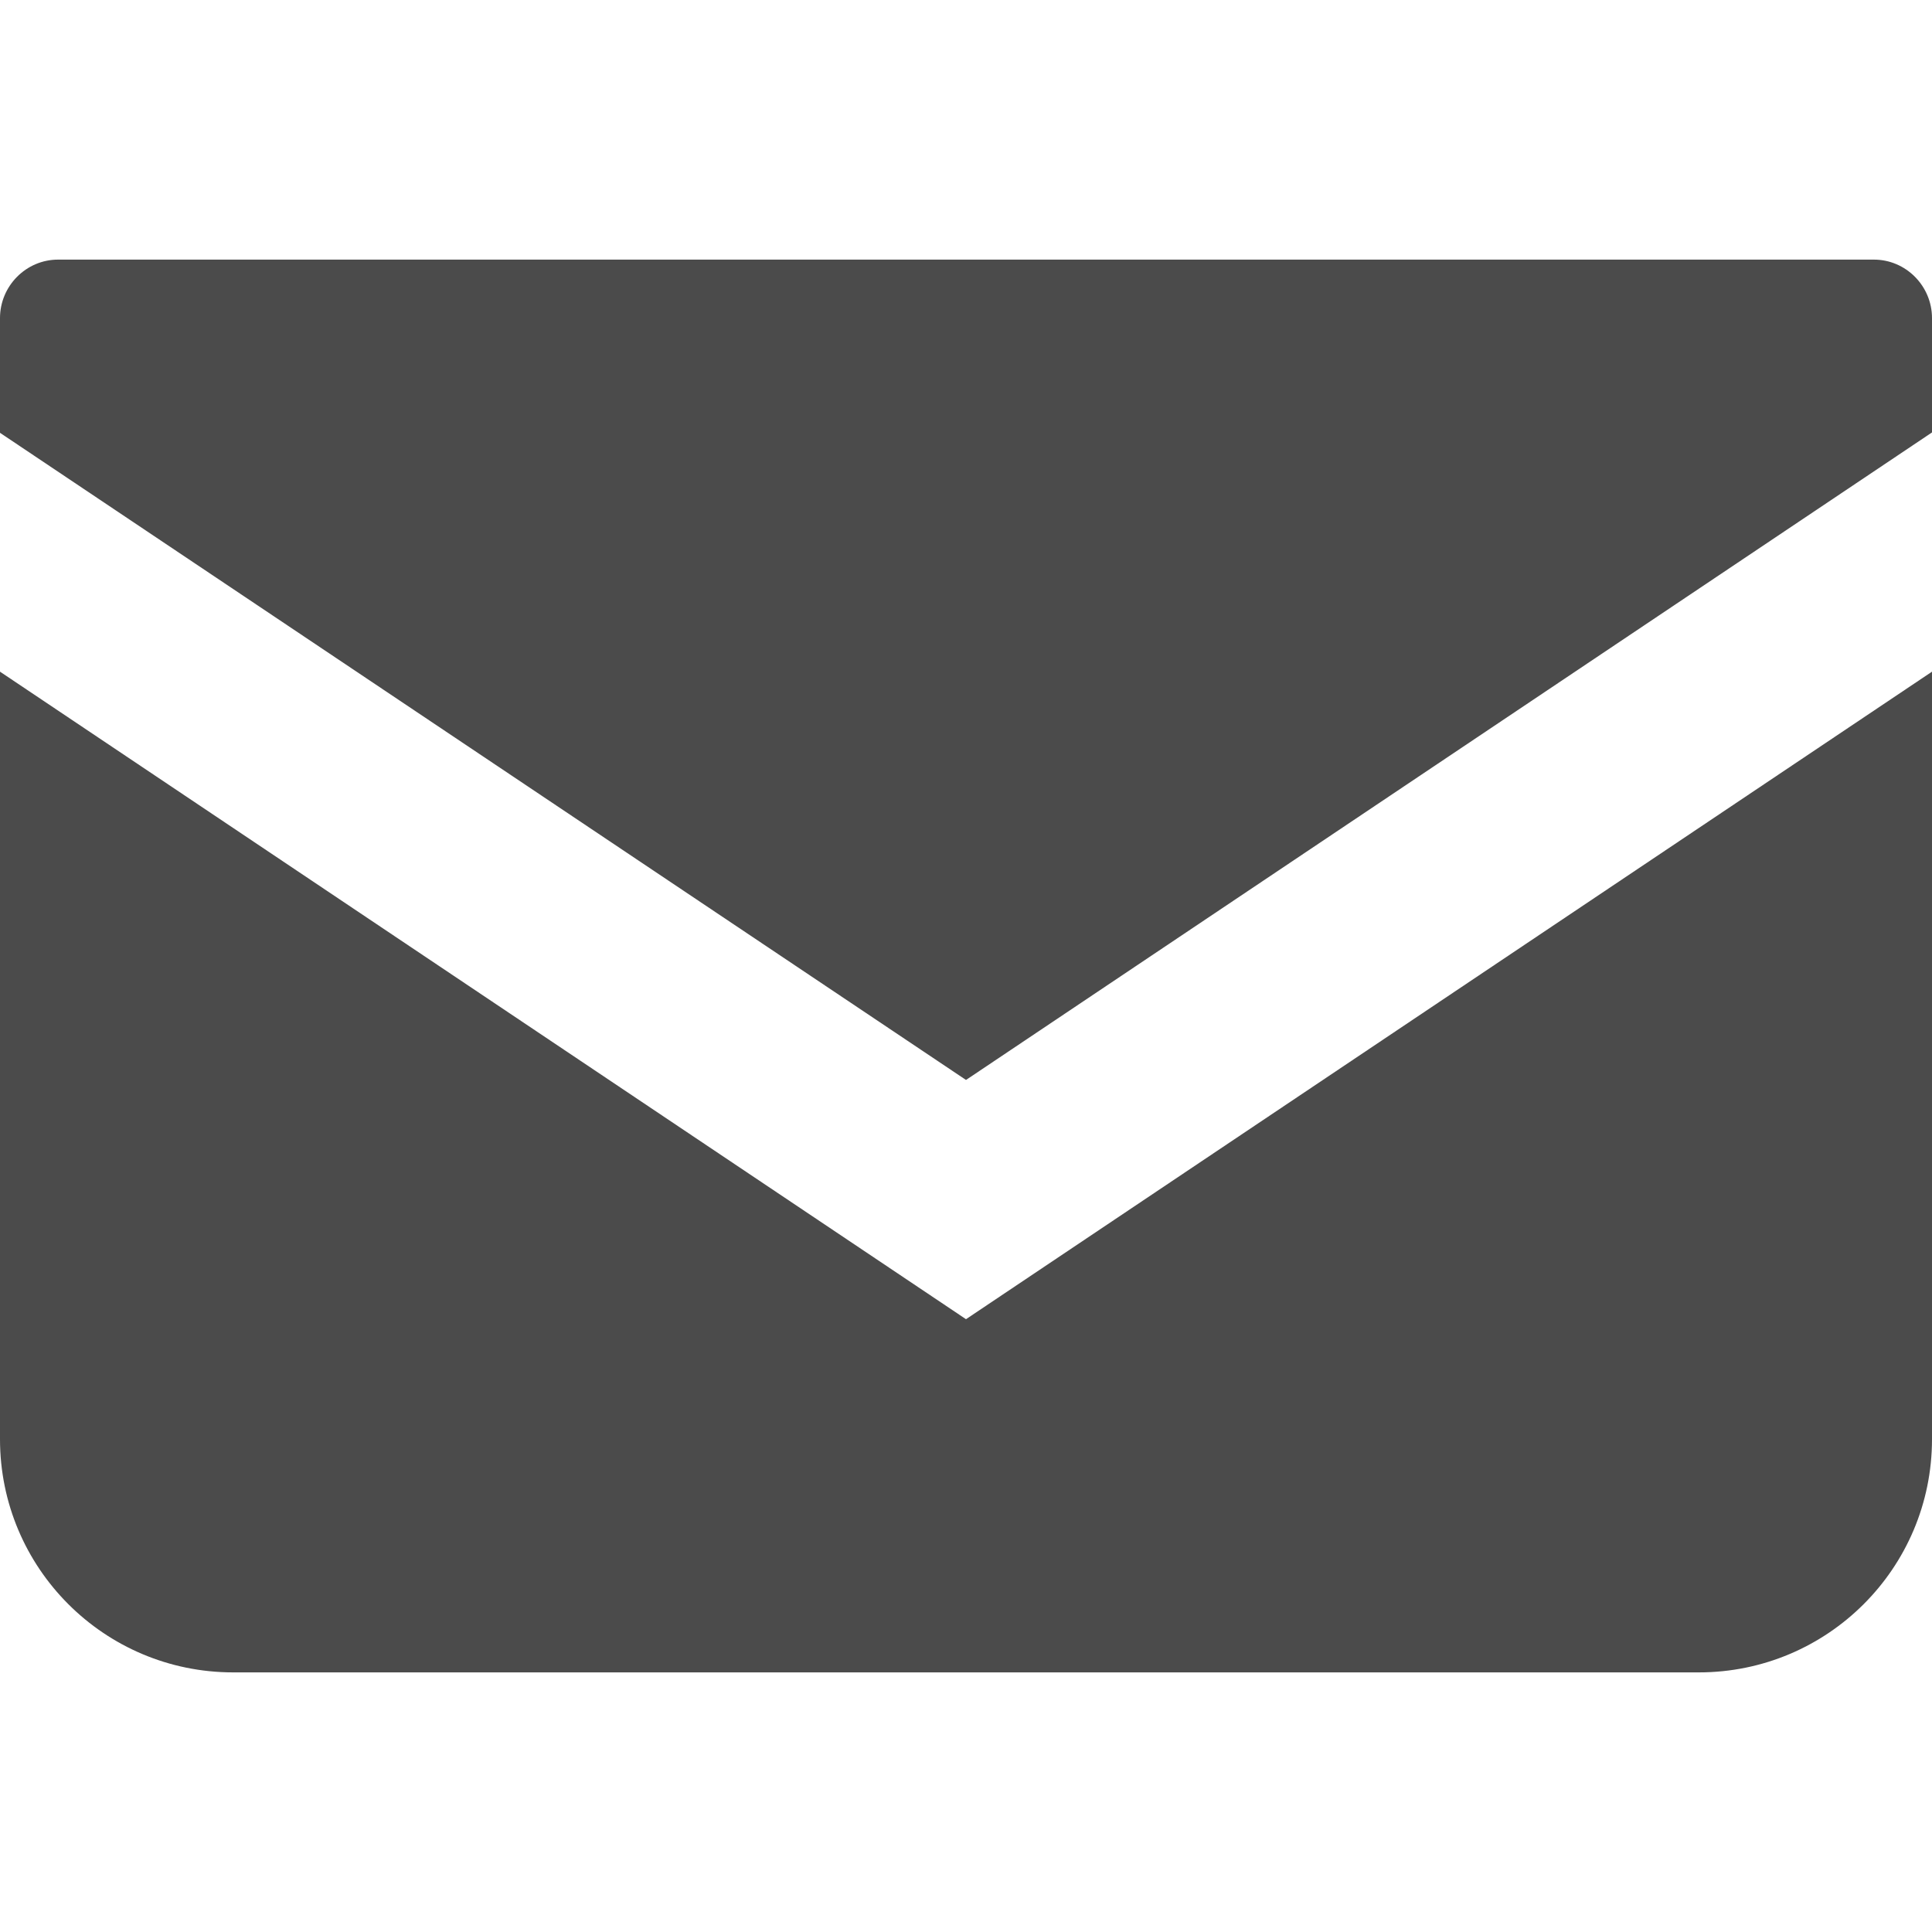
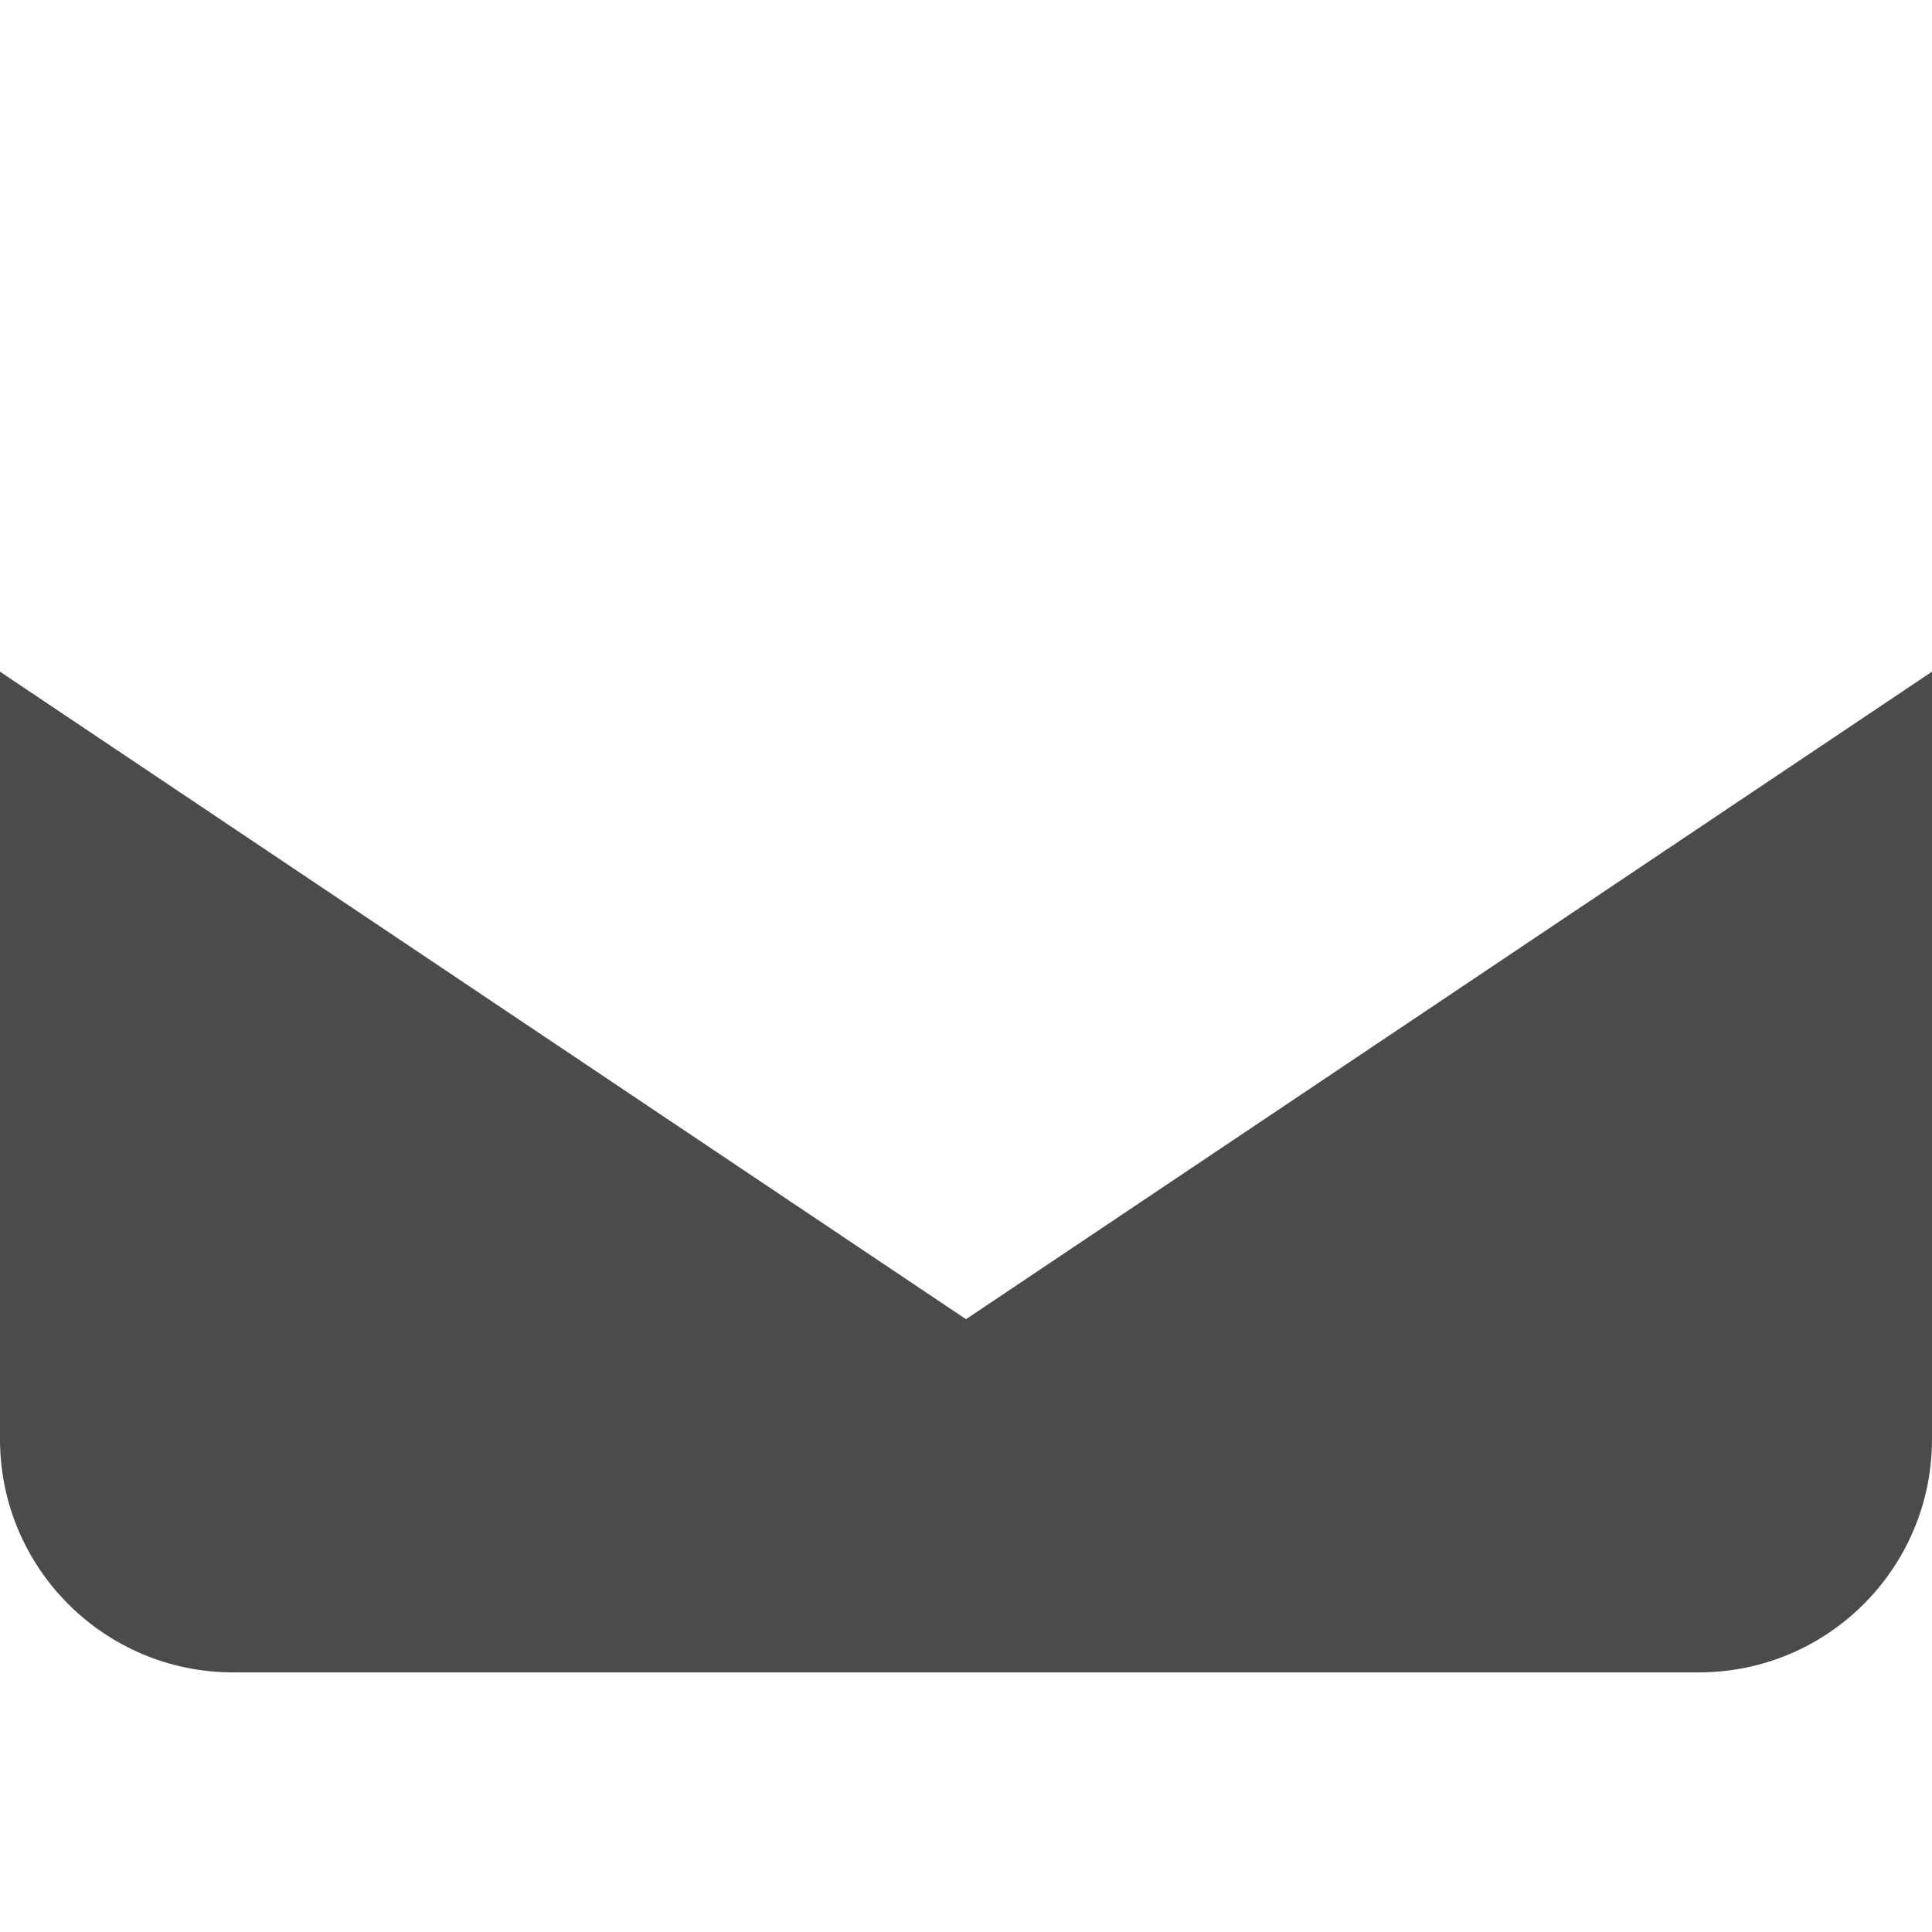
<svg xmlns="http://www.w3.org/2000/svg" version="1.1" id="_x32_" x="0px" y="0px" viewBox="0 0 512 512" style="enable-background:new 0 0 512 512;" xml:space="preserve">
  <style type="text/css">
	.st0{fill:#4B4B4B;}
</style>
  <g>
-     <path class="st0" d="M496.6,68.8H15.4C6.9,68.8,0,75.8,0,84.3v30.4l256,171.5l256-171.6V84.3C512,75.8,505.1,68.8,496.6,68.8z" />
    <path class="st0" d="M0,178v203.4c0,34.1,27.6,61.8,61.8,61.8h388.4c34.1,0,61.8-27.6,61.8-61.8V178L256,349.6L0,178z" />
  </g>
</svg>